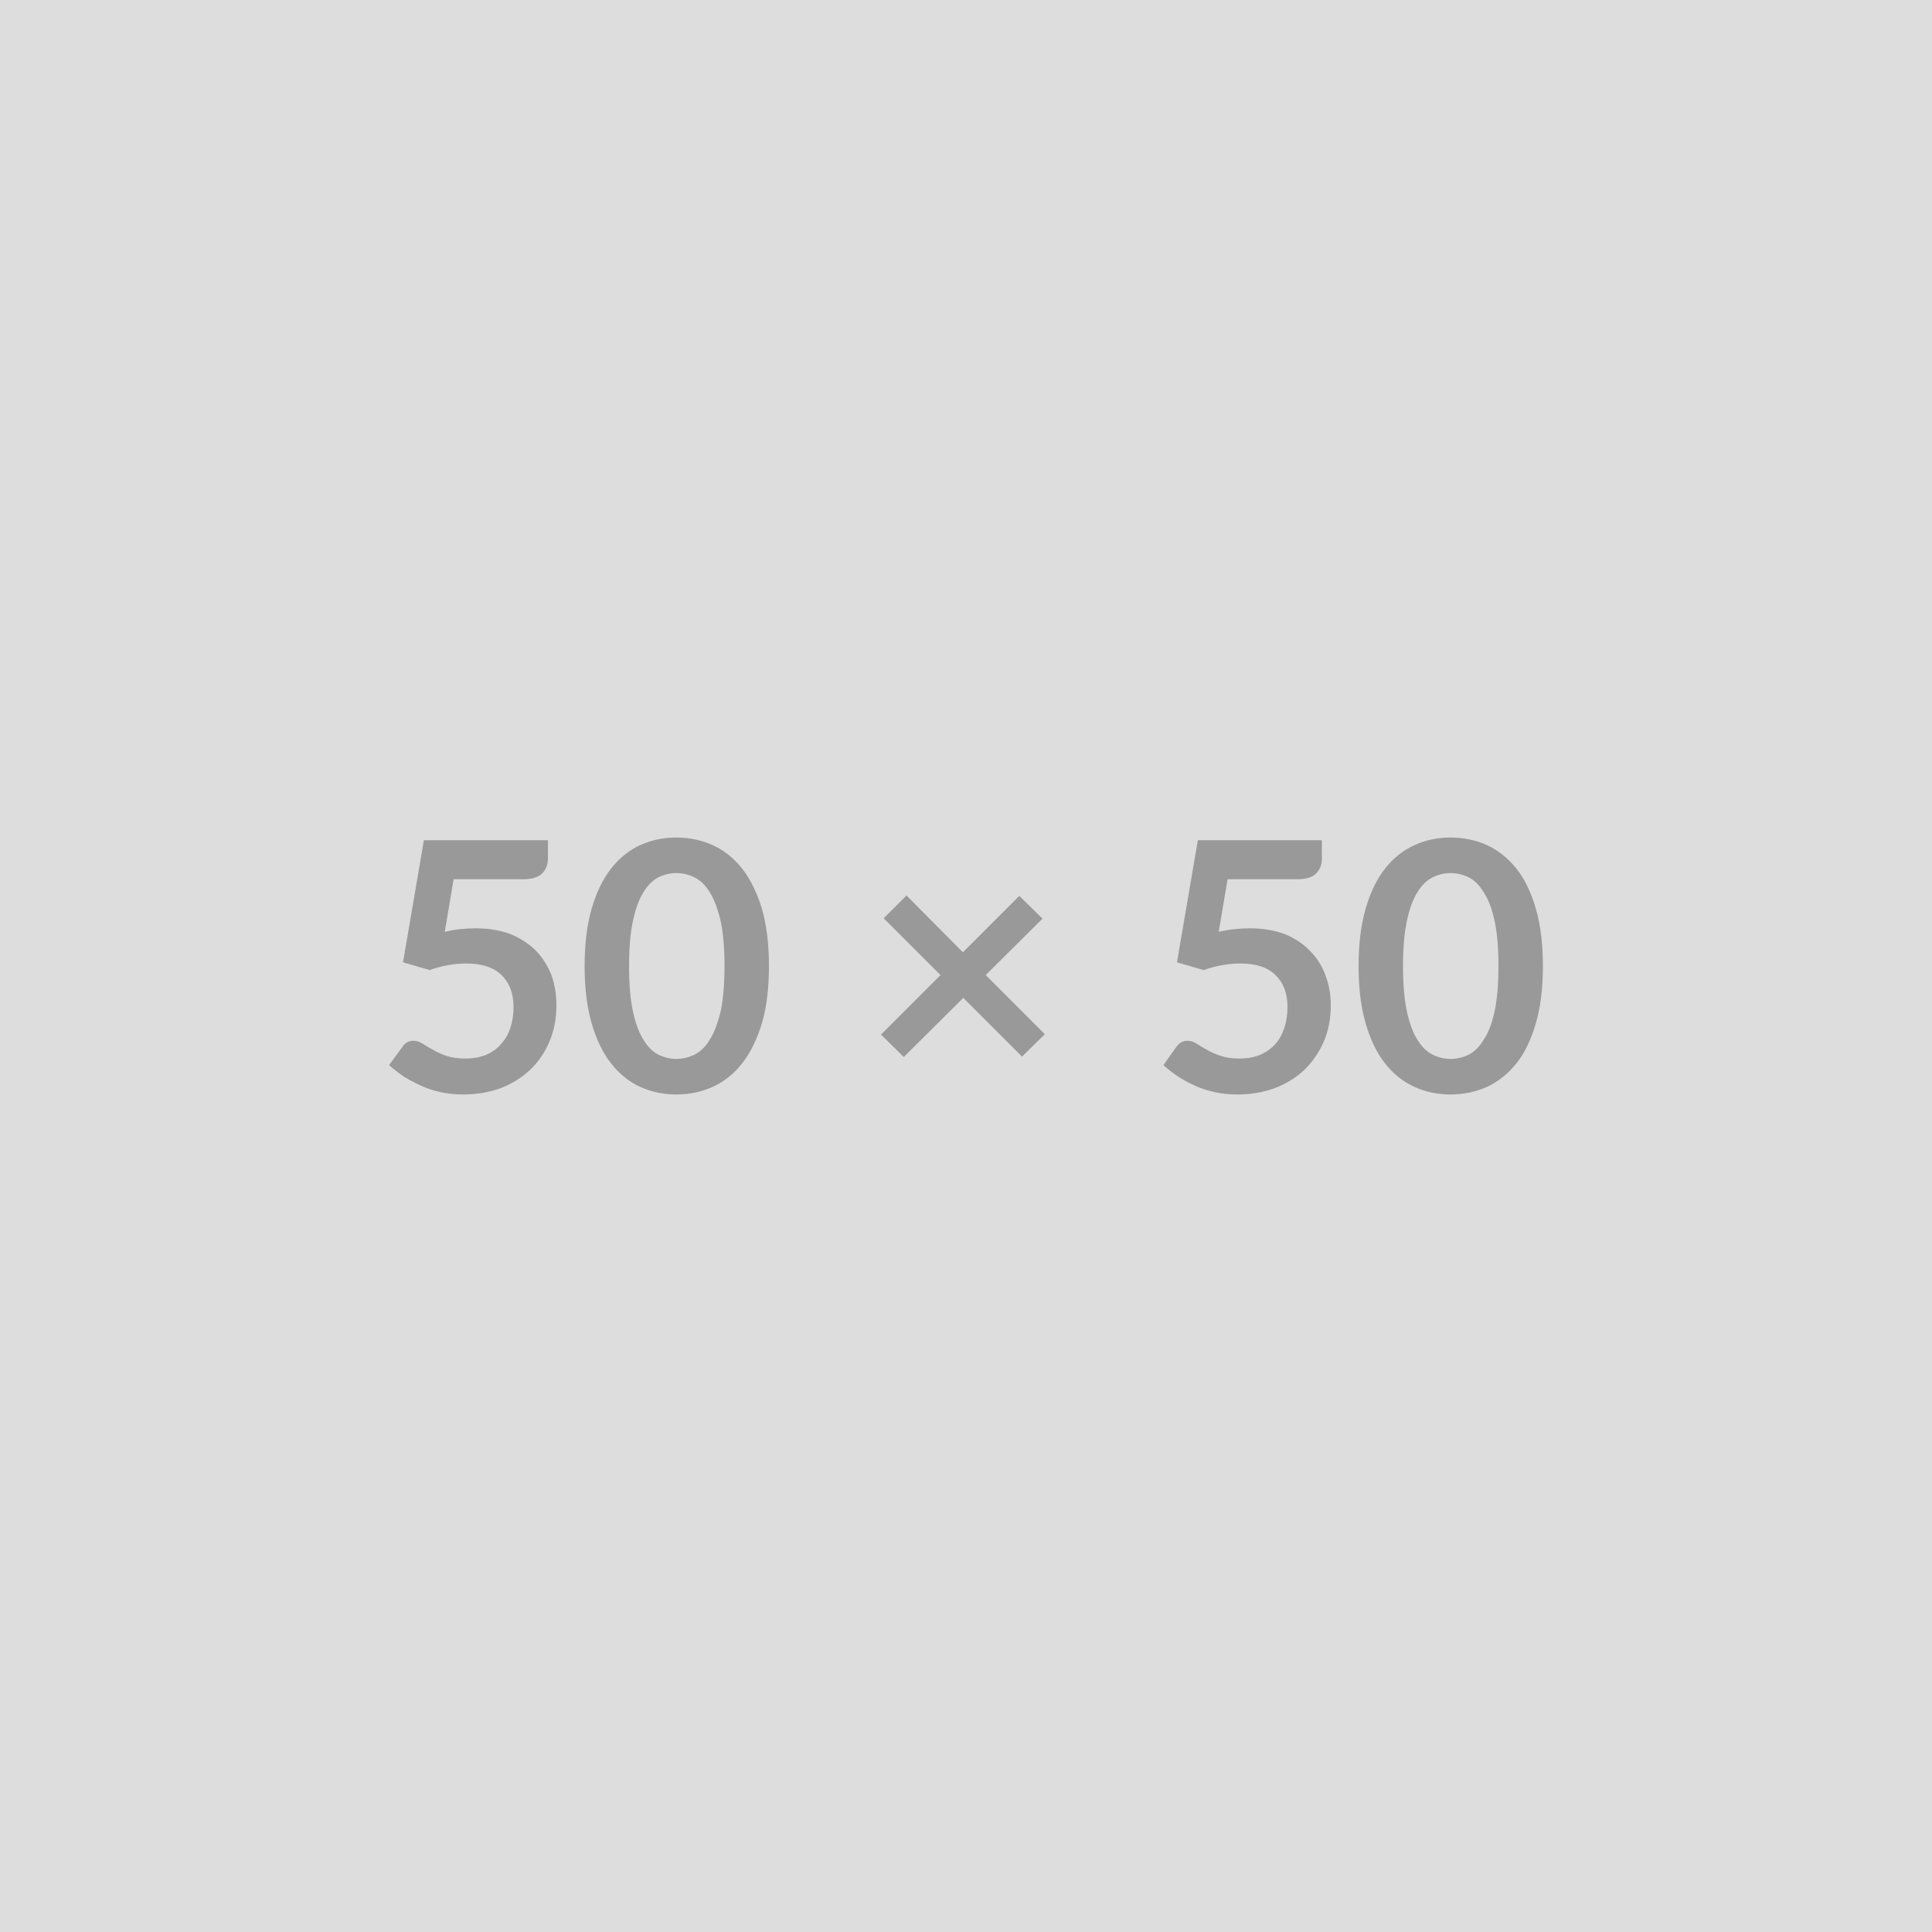
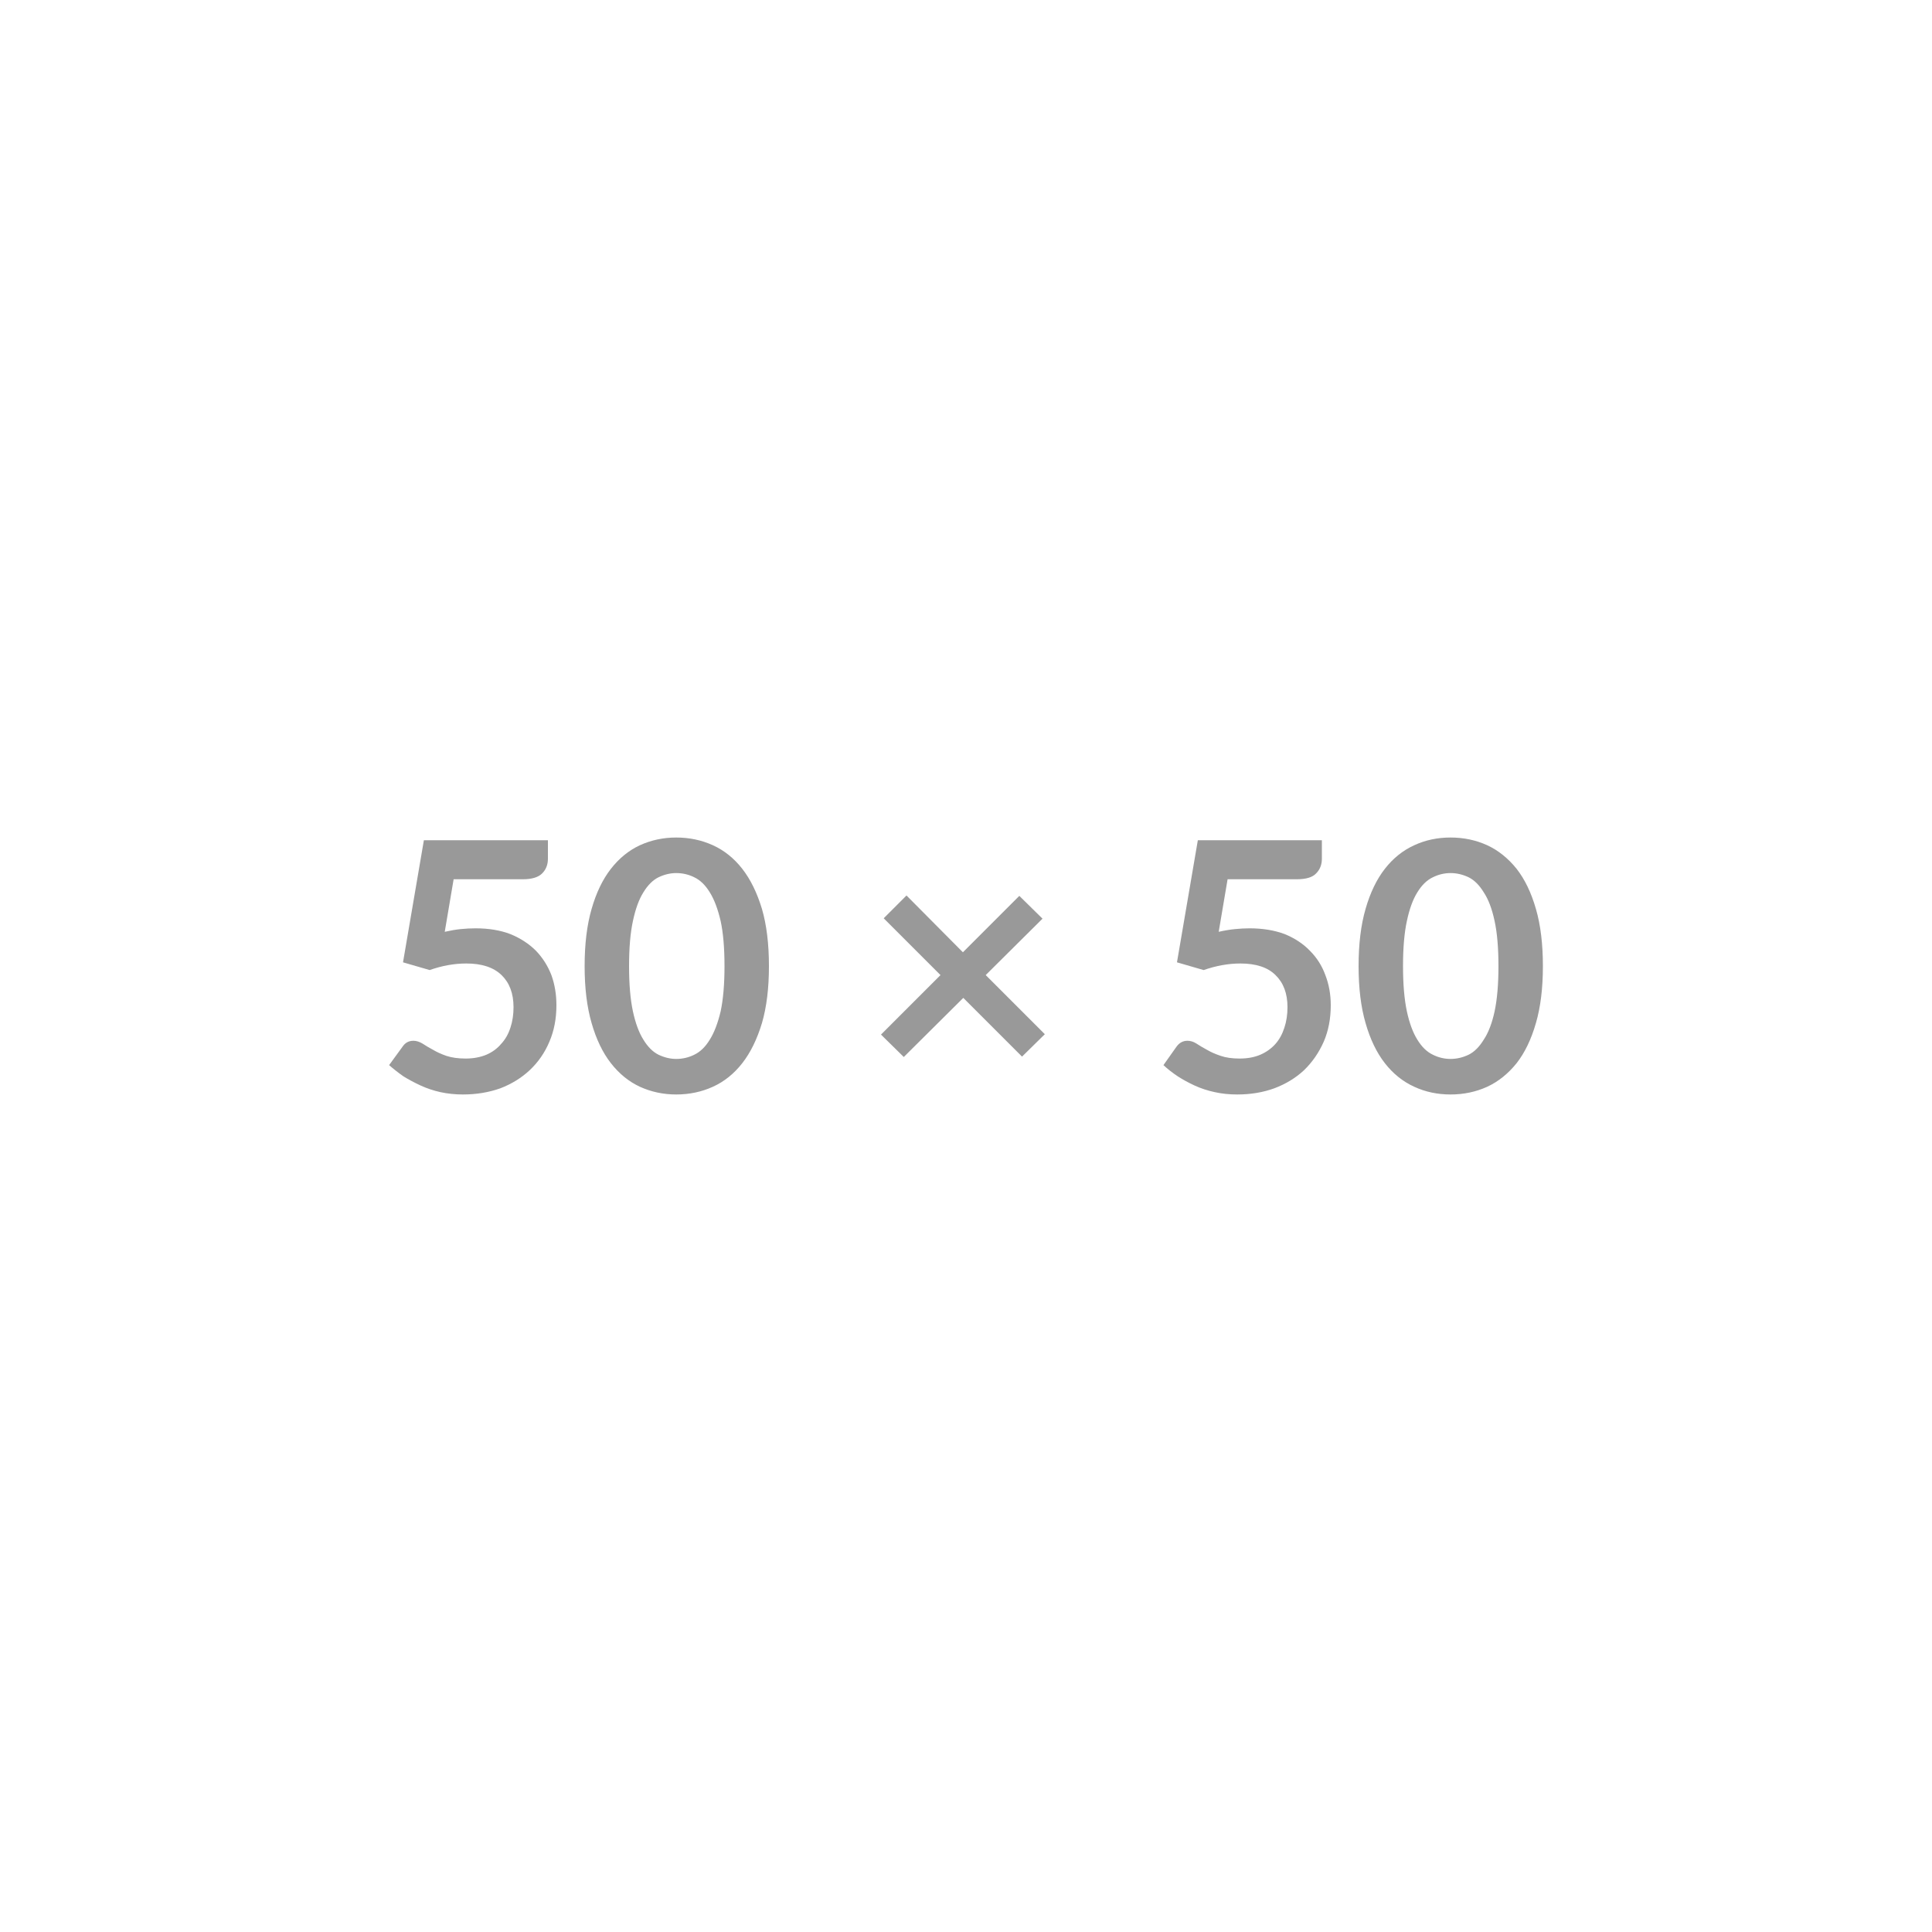
<svg xmlns="http://www.w3.org/2000/svg" width="50" height="50" viewBox="0 0 50 50">
-   <rect width="100%" height="100%" fill="#DDDDDD" />
  <path fill="#999999" d="m11.74 22.755-.23 1.36q.22-.05.41-.07.2-.02.39-.02.51 0 .9.15.39.16.66.43.26.27.4.63.13.36.13.78 0 .52-.18.94-.18.43-.51.74-.32.3-.76.47-.45.16-.97.16-.3 0-.58-.06-.27-.06-.51-.17t-.45-.24q-.2-.14-.37-.29l.35-.48q.1-.15.28-.15.11 0 .23.07.12.08.27.16.15.09.35.16.21.07.5.07.3 0 .54-.1.23-.1.38-.28.16-.17.24-.42.08-.24.08-.53 0-.53-.31-.83t-.91-.3q-.47 0-.95.17l-.69-.2.54-3.16h3.21v.48q0 .23-.15.38t-.5.15zm8.16 2.25q0 .85-.18 1.47-.19.63-.51 1.04t-.76.61-.95.2q-.5 0-.94-.2-.43-.2-.75-.61t-.5-1.04q-.18-.62-.18-1.47 0-.86.18-1.48.18-.63.5-1.04t.75-.61q.44-.2.94-.2.51 0 .95.2t.76.61.51 1.04q.18.62.18 1.48m-1.15 0q0-.71-.1-1.17-.11-.47-.28-.74-.17-.28-.4-.39-.22-.11-.47-.11-.23 0-.46.11-.22.11-.39.39-.17.27-.27.74-.1.46-.1 1.17 0 .7.1 1.17.1.46.27.73.17.28.39.39.23.11.46.11.25 0 .47-.11.23-.11.4-.39.17-.27.28-.73.1-.47.1-1.17m8.29 1.76-.59.58-1.52-1.52-1.54 1.53-.59-.58 1.54-1.54-1.47-1.47.59-.59 1.46 1.47 1.46-1.46.6.59-1.47 1.46zm4.73-4.01-.23 1.36q.22-.05.42-.07t.38-.02q.51 0 .91.15.39.16.65.43.27.27.4.63.14.36.14.78 0 .52-.18.94-.19.43-.51.74-.32.3-.77.47-.44.16-.96.16-.31 0-.58-.06-.28-.06-.52-.17t-.44-.24q-.21-.14-.37-.29l.34-.48q.11-.15.28-.15.12 0 .23.07.12.08.27.16.15.09.36.16.2.07.49.07.31 0 .54-.1t.39-.28q.15-.17.23-.42.08-.24.08-.53 0-.53-.31-.83-.3-.3-.91-.3-.46 0-.95.17l-.69-.2.54-3.16h3.21v.48q0 .23-.15.38-.14.15-.5.15zm8.16 2.25q0 .85-.18 1.47-.18.63-.5 1.04-.33.41-.76.61-.44.2-.95.2t-.94-.2q-.44-.2-.76-.61t-.5-1.04q-.18-.62-.18-1.47 0-.86.18-1.48.18-.63.5-1.04t.76-.61q.43-.2.94-.2t.95.2q.43.2.76.61.32.41.5 1.04.18.62.18 1.48m-1.15 0q0-.71-.1-1.17-.1-.47-.28-.74-.17-.28-.39-.39-.23-.11-.47-.11t-.46.11q-.23.11-.4.39-.17.27-.27.74-.1.46-.1 1.17 0 .7.1 1.17.1.46.27.73.17.28.4.39.22.11.46.11t.47-.11q.22-.11.39-.39.18-.27.28-.73.1-.47.1-1.17" />
</svg>